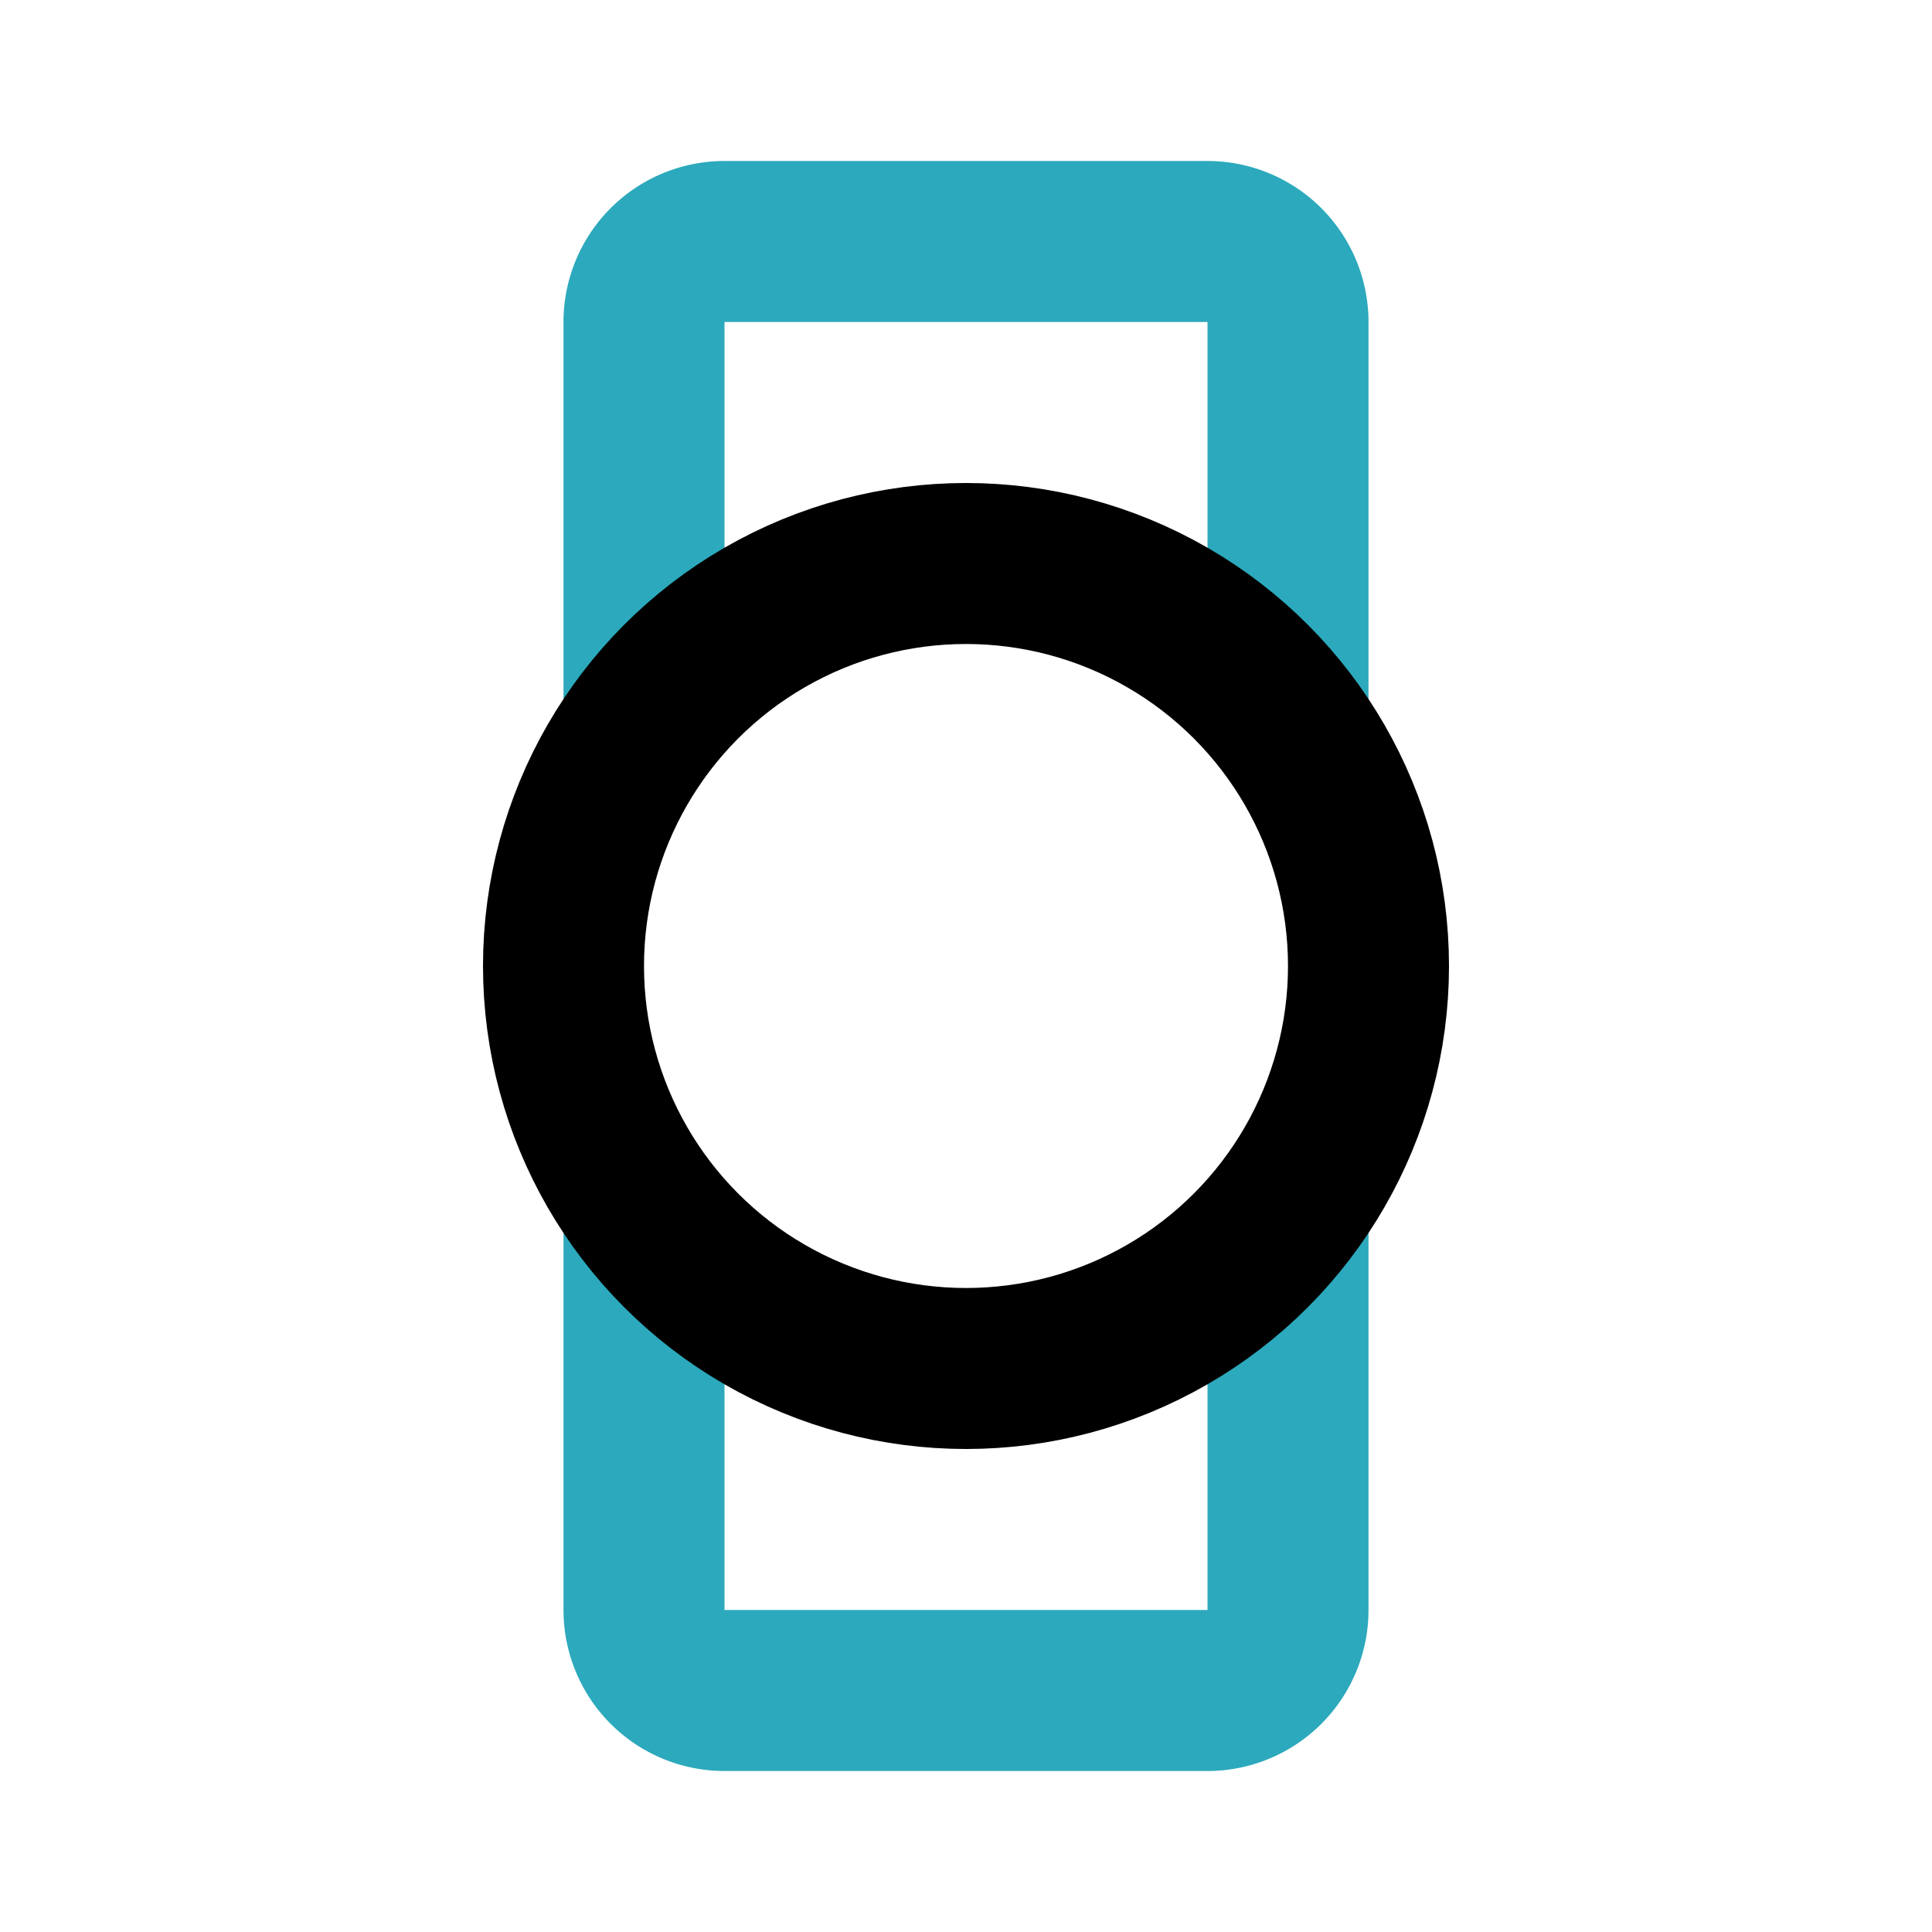
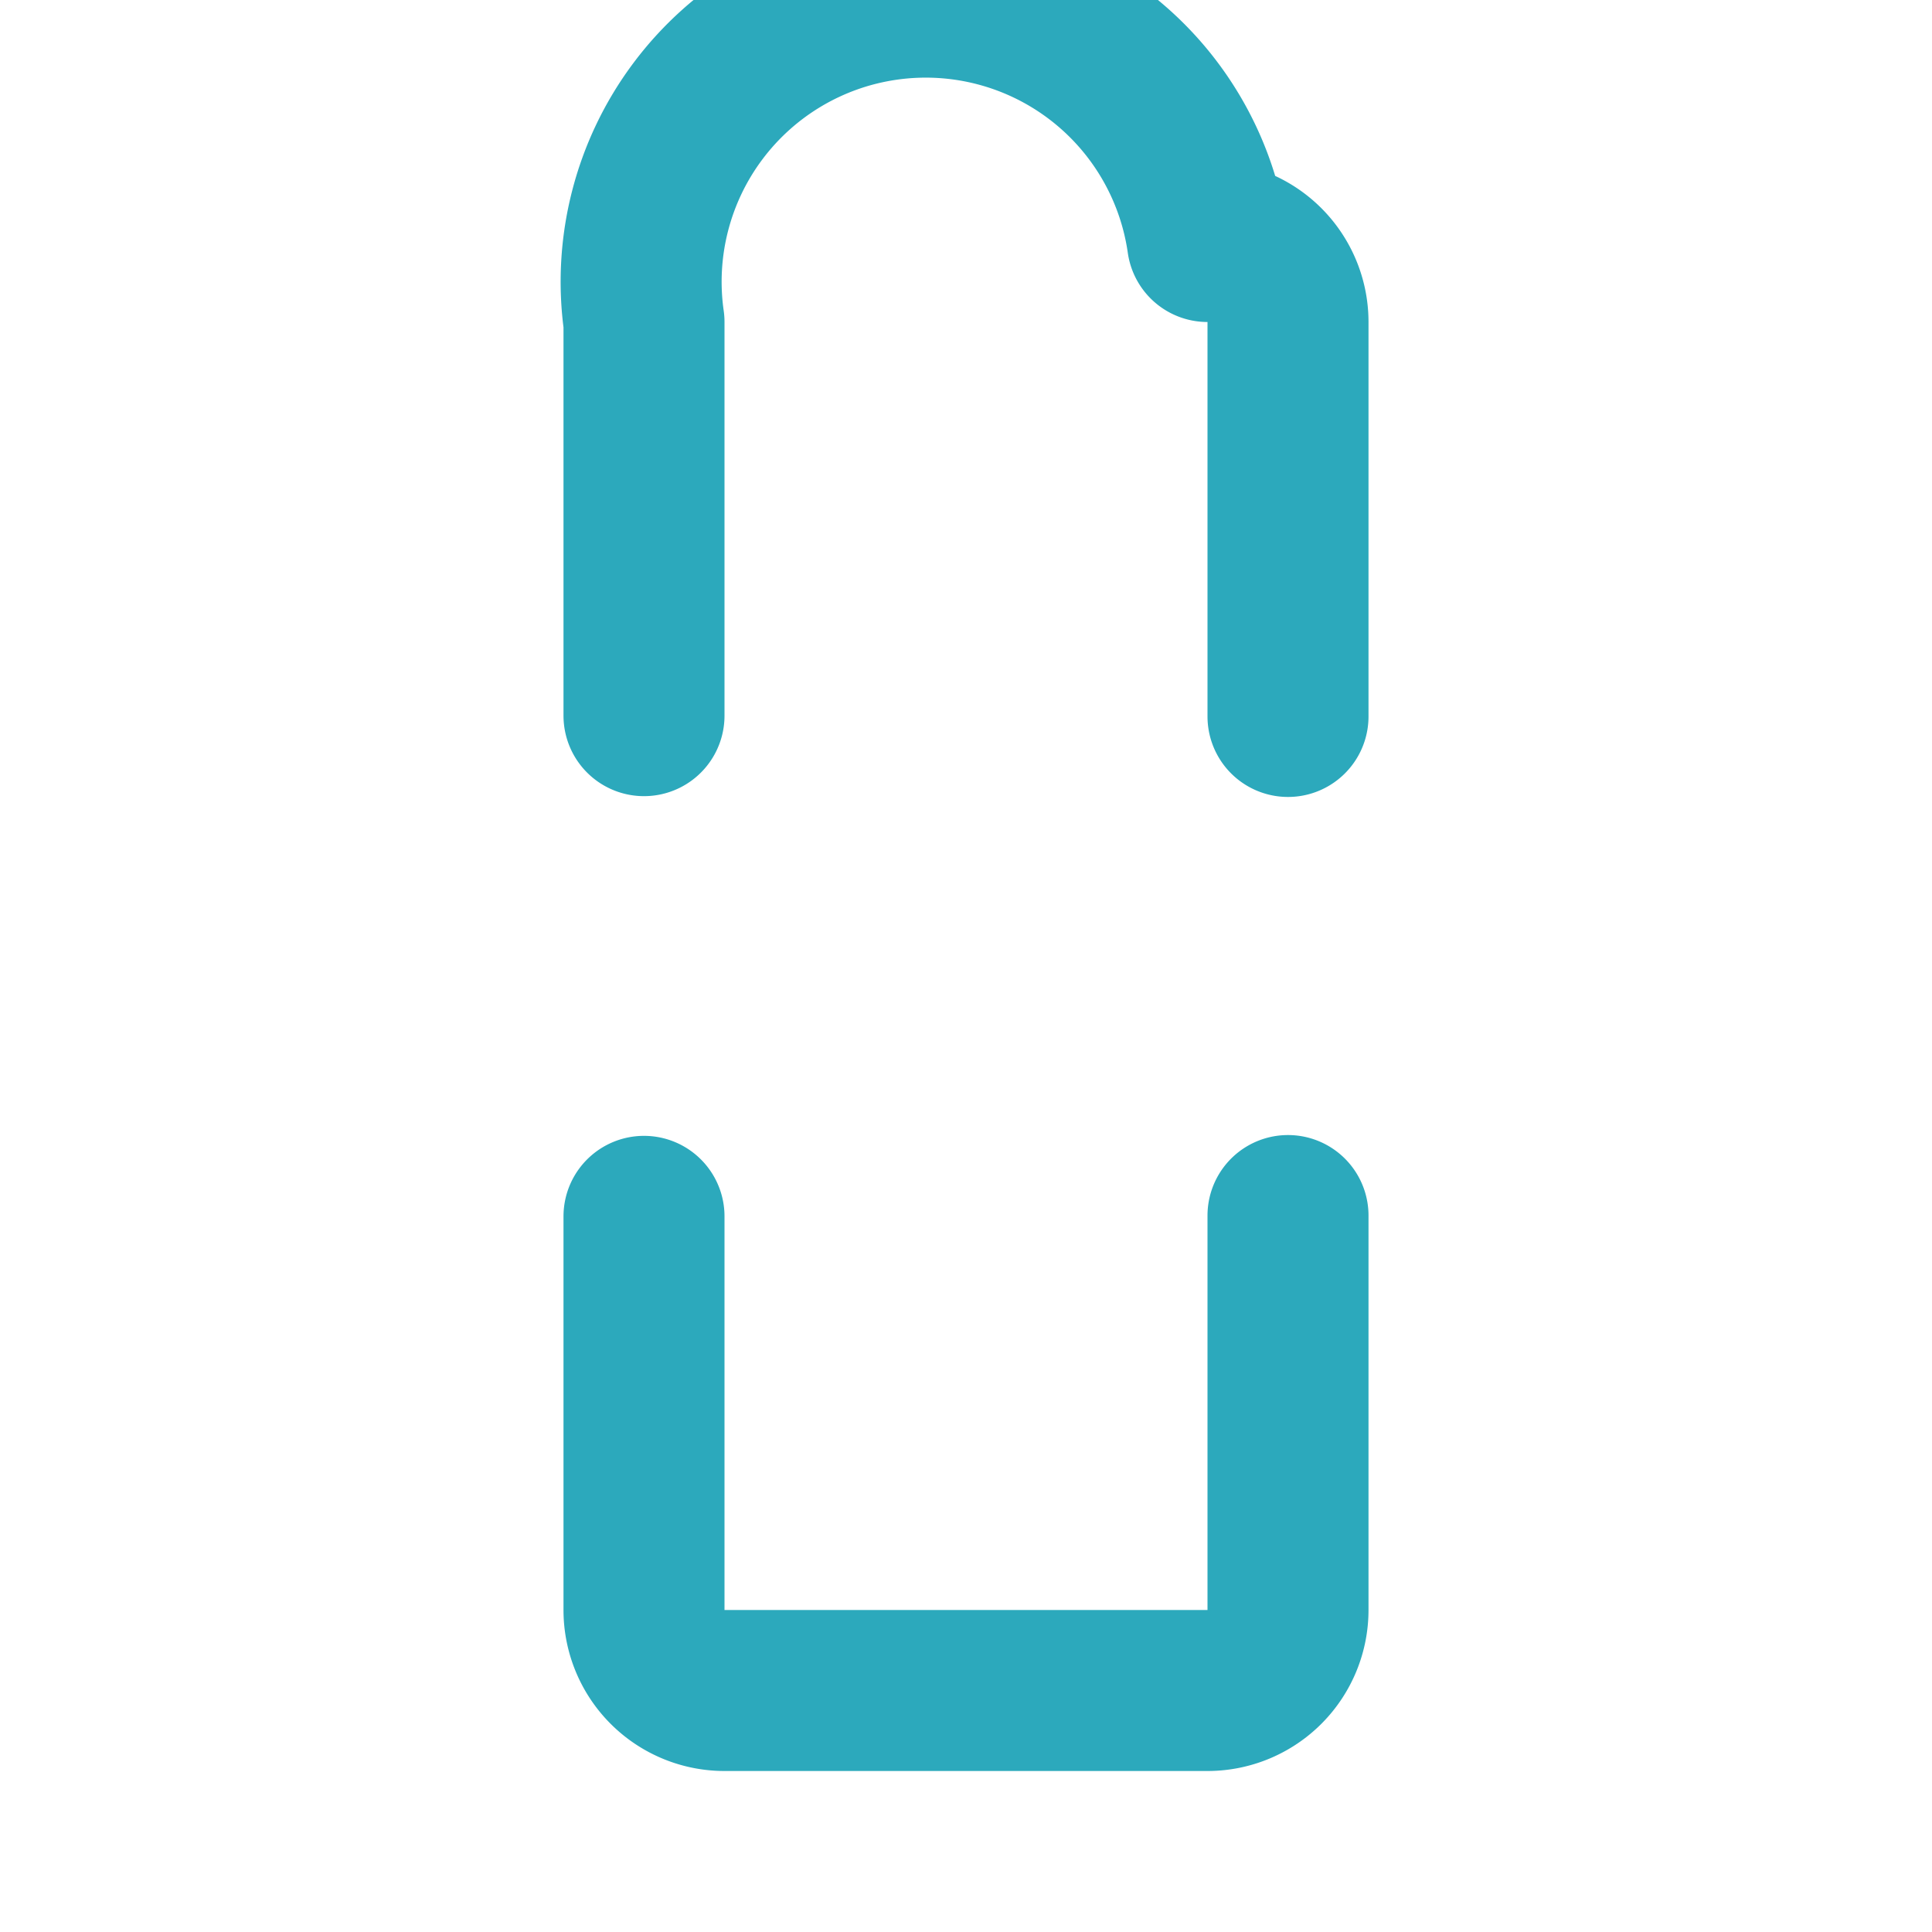
<svg xmlns="http://www.w3.org/2000/svg" fill="#000000" width="800px" height="800px" viewBox="0 0 24 24" id="smart-watch-circle" data-name="Line Color" class="icon line-color">
-   <path id="secondary" d="M16,8.9V4a1,1,0,0,0-1-1H9A1,1,0,0,0,8,4V8.89" style="fill: none; stroke: rgb(44, 169, 188); stroke-linecap: round; stroke-linejoin: round; stroke-width: 2;" />
+   <path id="secondary" d="M16,8.9V4a1,1,0,0,0-1-1A1,1,0,0,0,8,4V8.89" style="fill: none; stroke: rgb(44, 169, 188); stroke-linecap: round; stroke-linejoin: round; stroke-width: 2;" />
  <path id="secondary-2" data-name="secondary" d="M8,15.11V20a1,1,0,0,0,1,1h6a1,1,0,0,0,1-1V15.1" style="fill: none; stroke: rgb(44, 169, 188); stroke-linecap: round; stroke-linejoin: round; stroke-width: 2;" />
-   <circle id="primary" cx="12" cy="12" r="5" style="fill: none; stroke: rgb(0, 0, 0); stroke-linecap: round; stroke-linejoin: round; stroke-width: 2;" />
</svg>